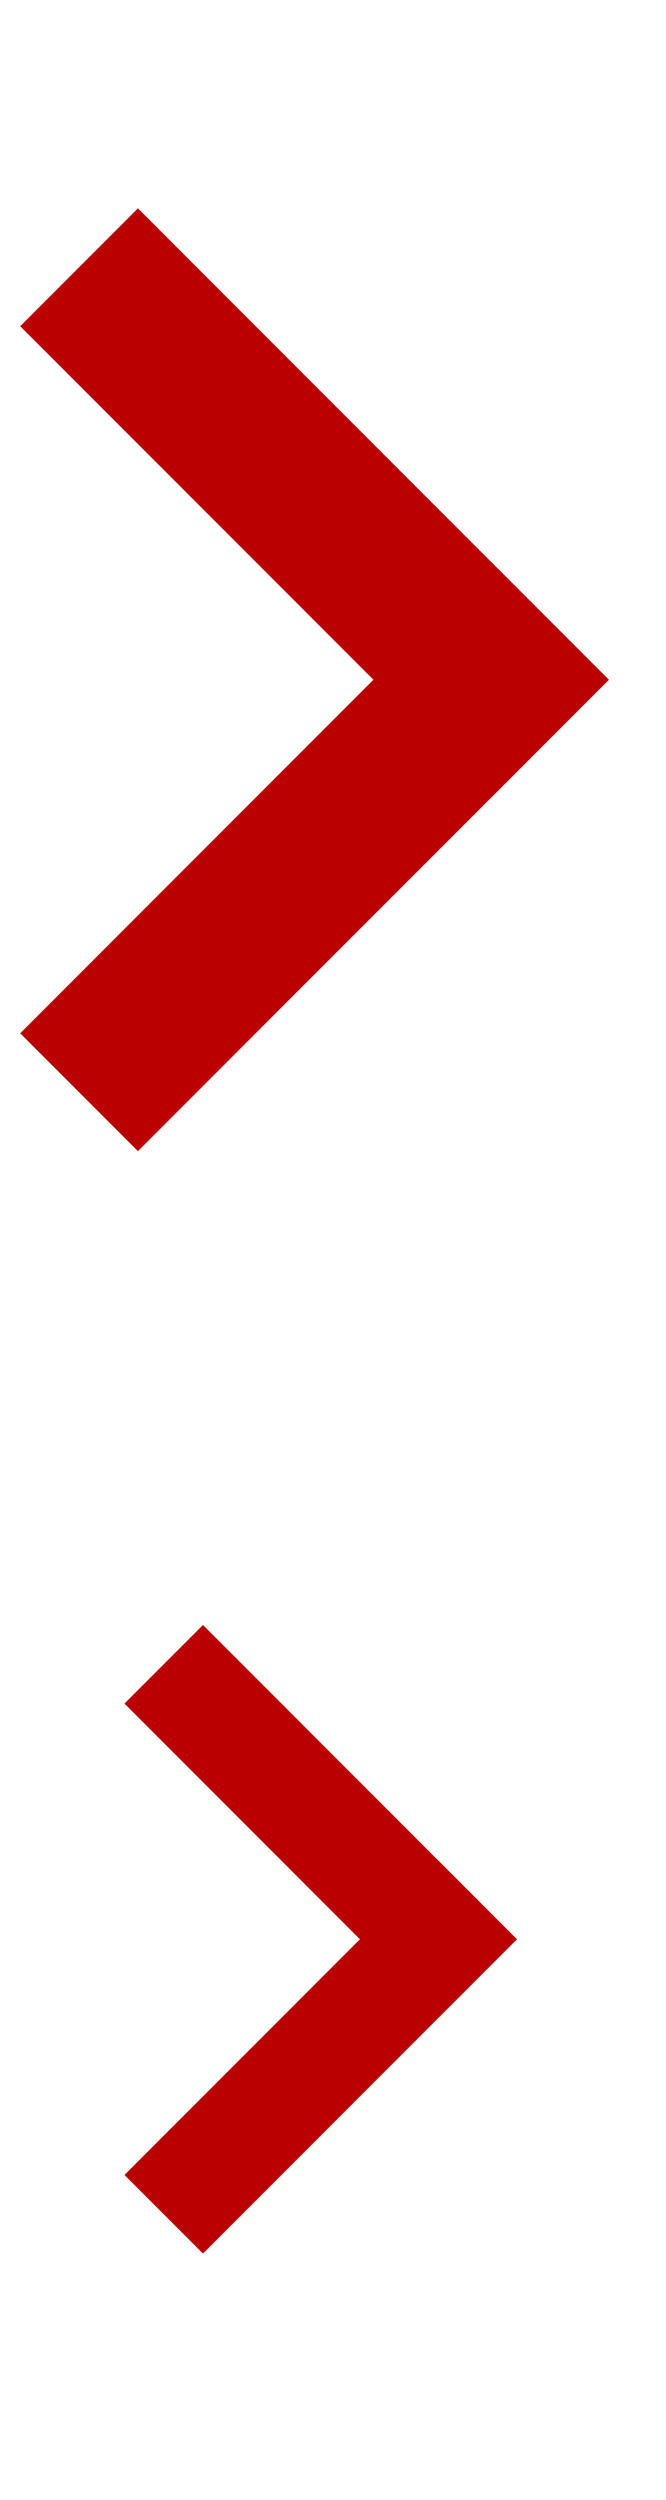
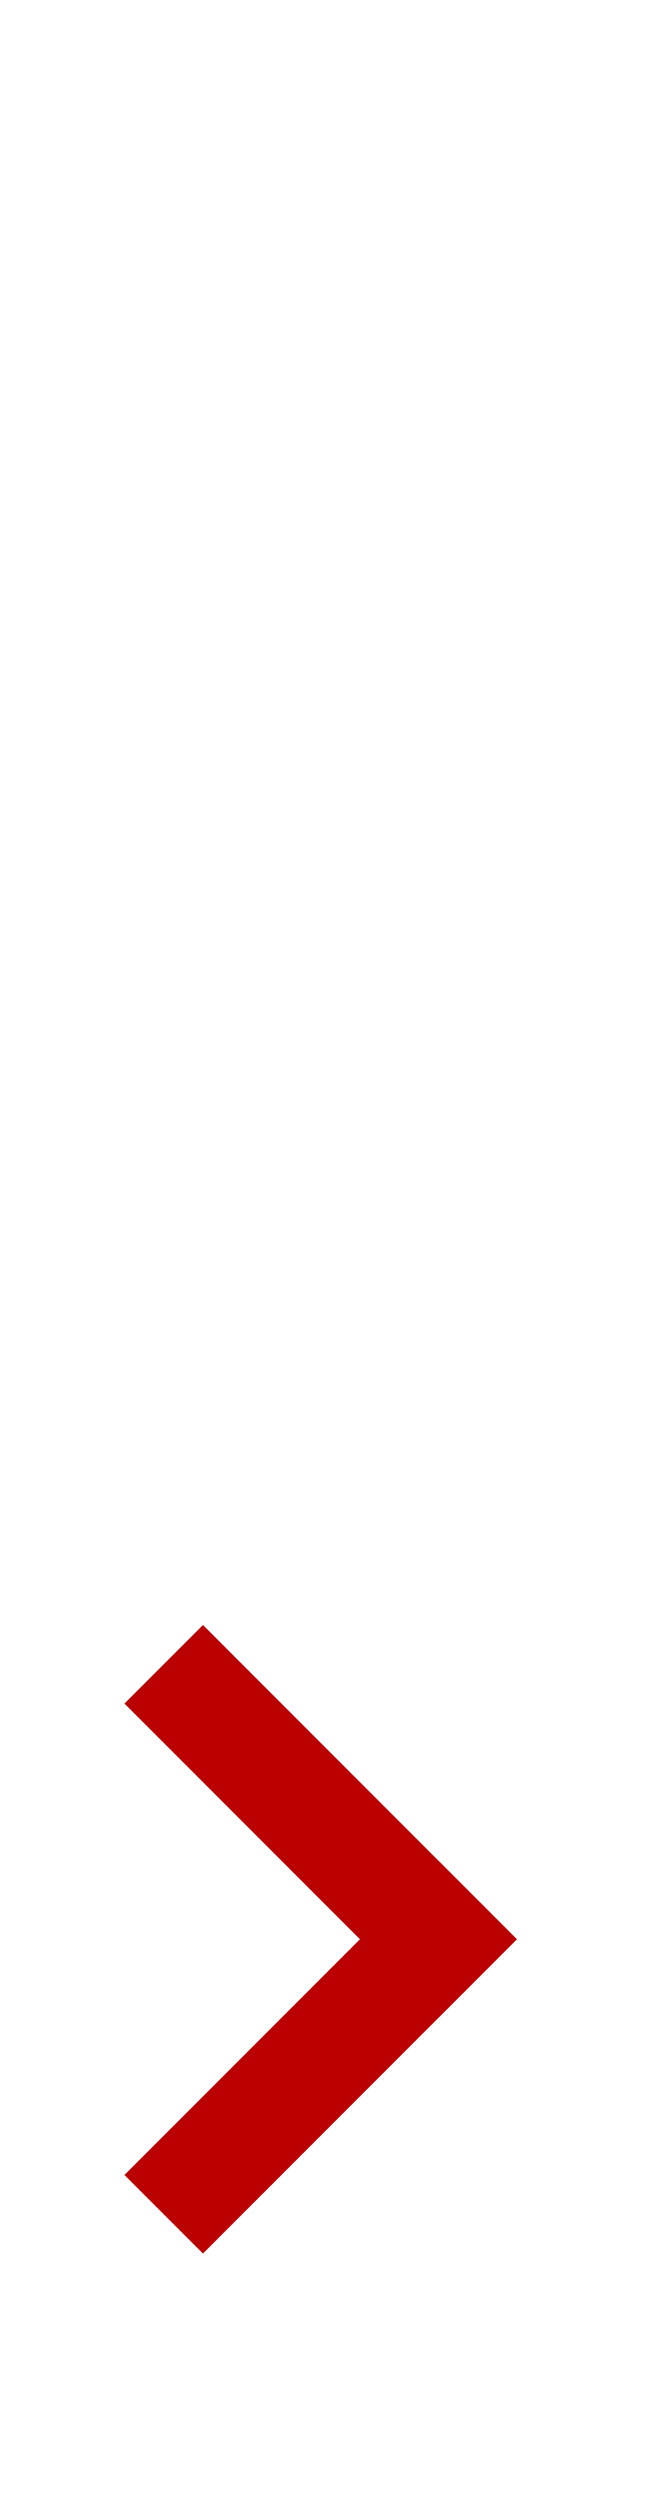
<svg xmlns="http://www.w3.org/2000/svg" width="8" height="30" viewBox="0 0 8 25">
  <g fill="#BA0000">
    <svg width="8px" height="12px" y="0">
      <g transform="translate(1.657, 5.657) rotate(-135) translate(-177.657, -25.657) translate(173.657, 21.657)">
-         <rect x="0" y="0" width="2" height="8" />
-         <rect transform="translate(5, 7) rotate(-270) translate(-5, -7) " x="4" y="4" width="2" height="8" />
-       </g>
+         </g>
    </svg>
    <svg width="6px" height="8px" viewBox="0 0 8 12" y="17" x="1">
      <g transform="translate(1.657, 5.657) rotate(-135) translate(-177.657, -25.657) translate(173.657, 21.657)">
        <rect x="0" y="0" width="2" height="8" />
        <rect transform="translate(5, 7) rotate(-270) translate(-5, -7) " x="4" y="4" width="2" height="8" />
      </g>
    </svg>
  </g>
</svg>